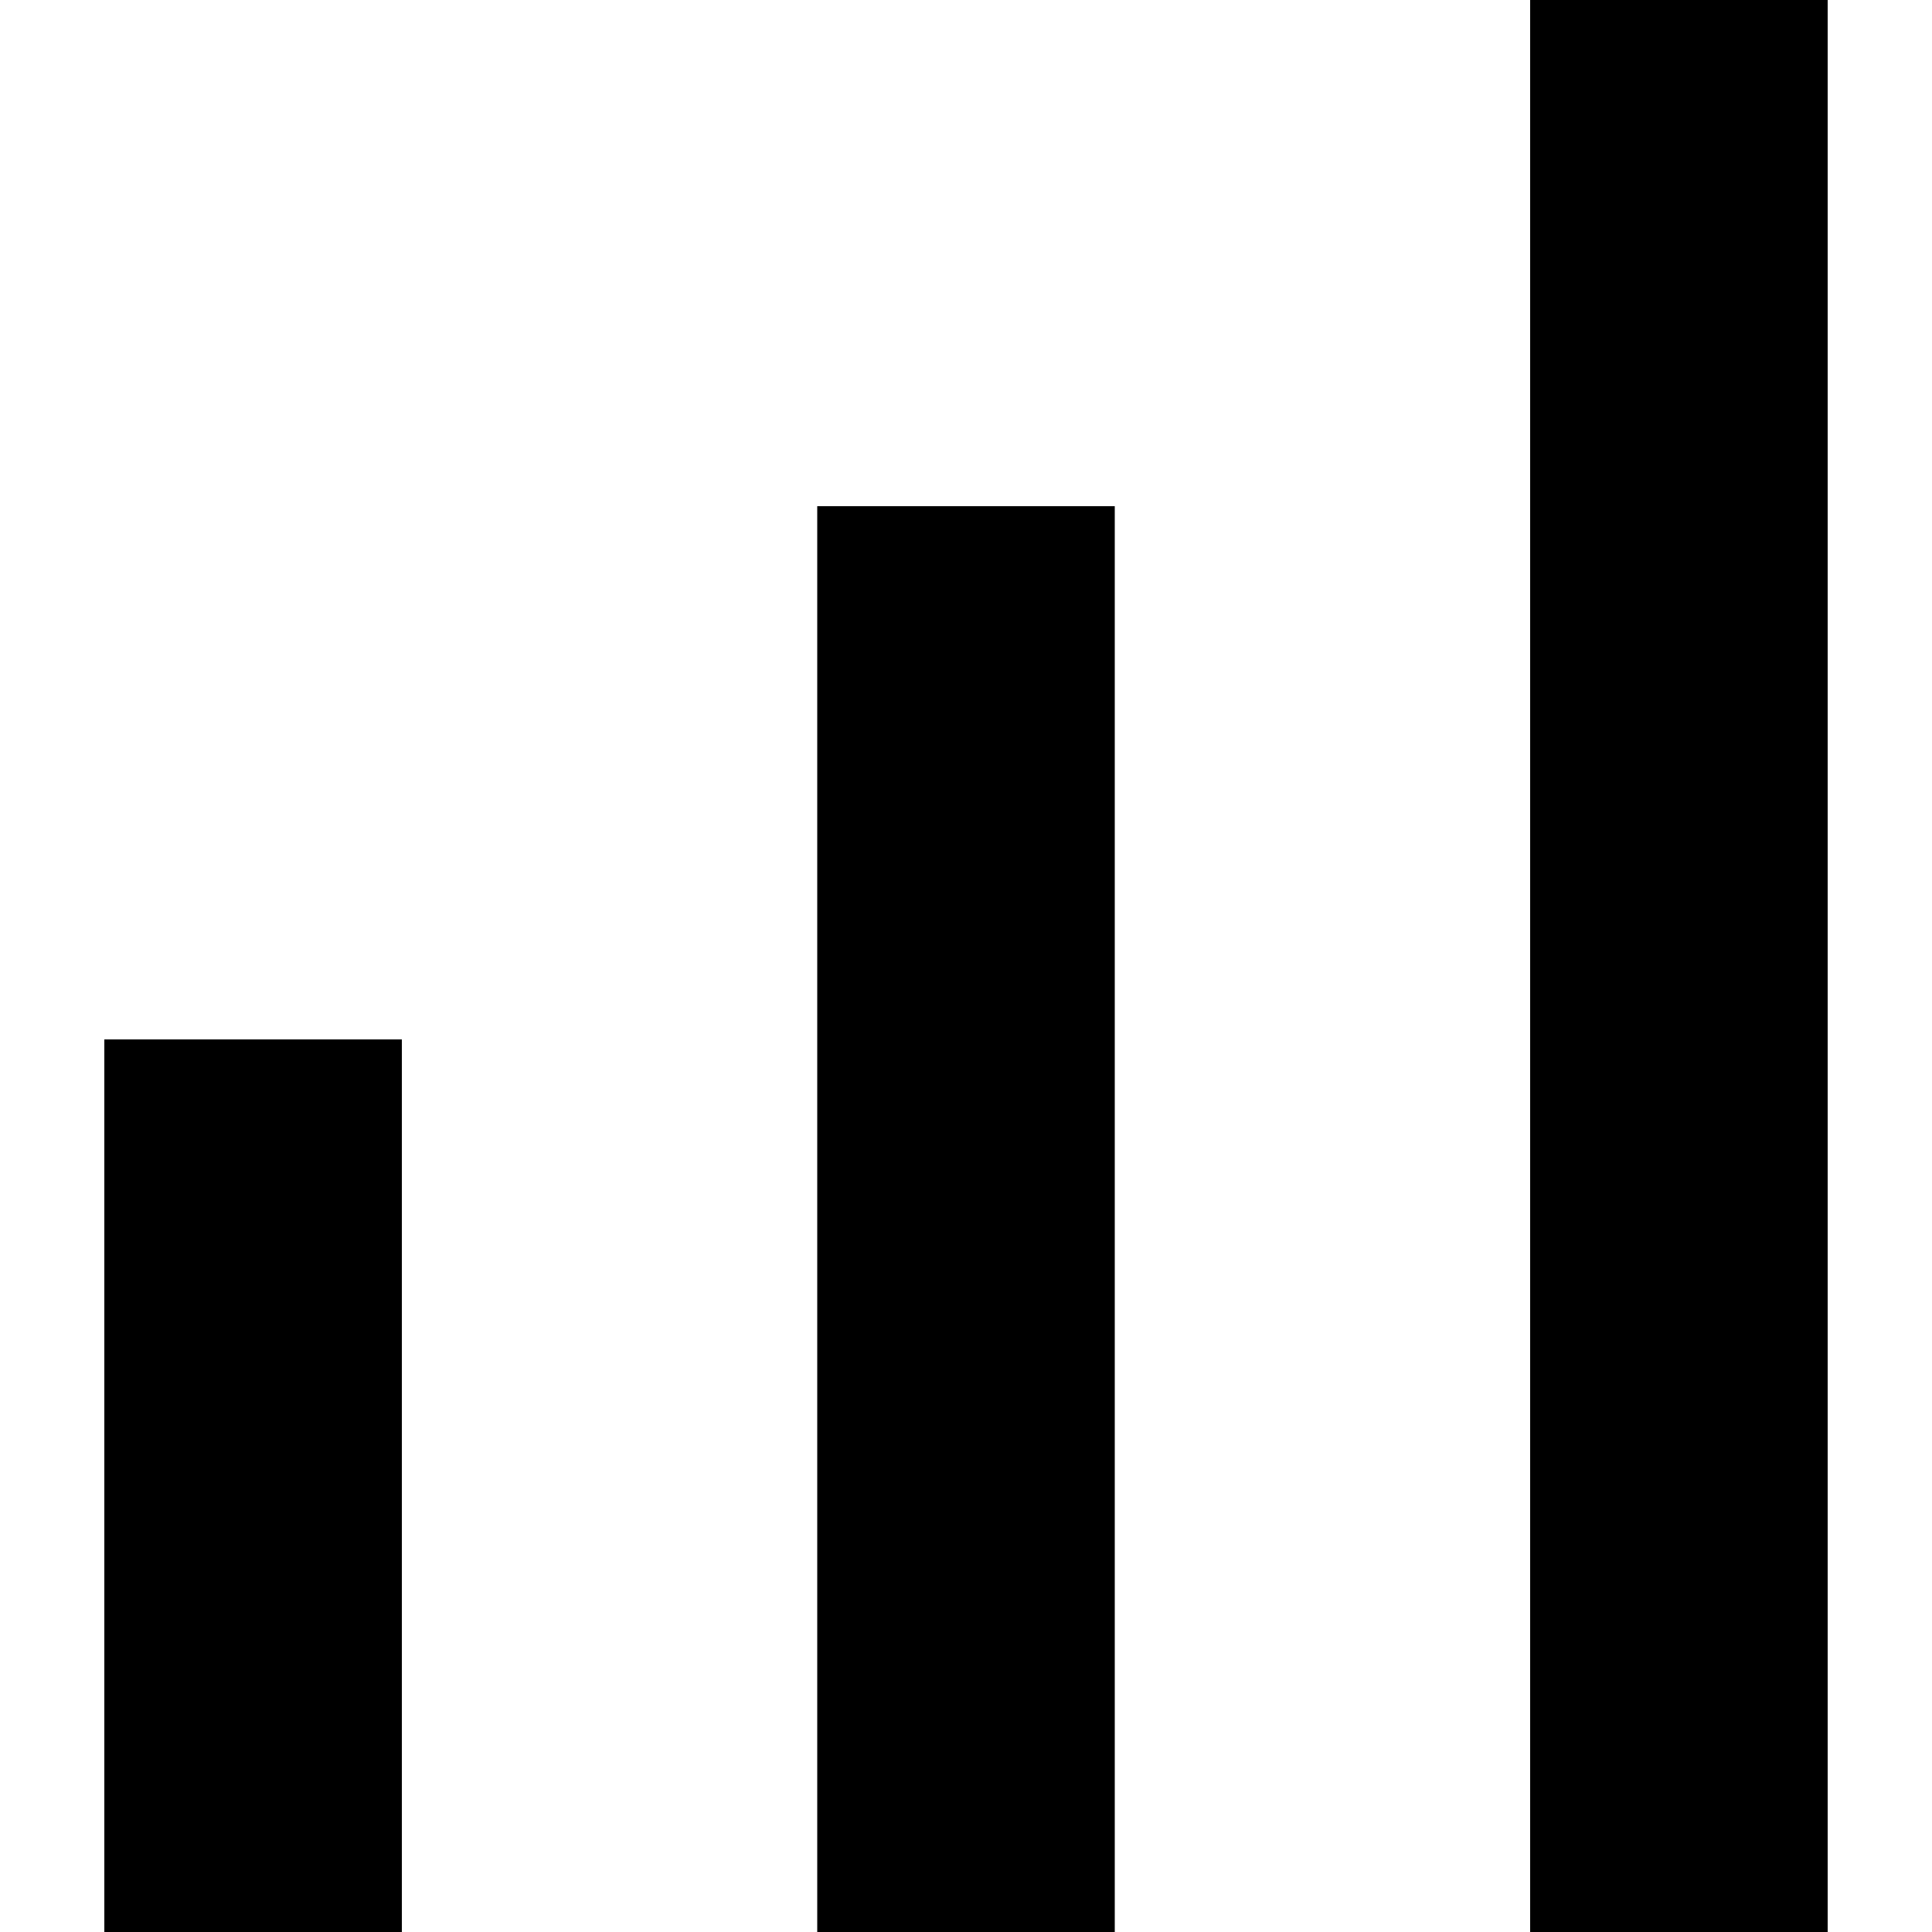
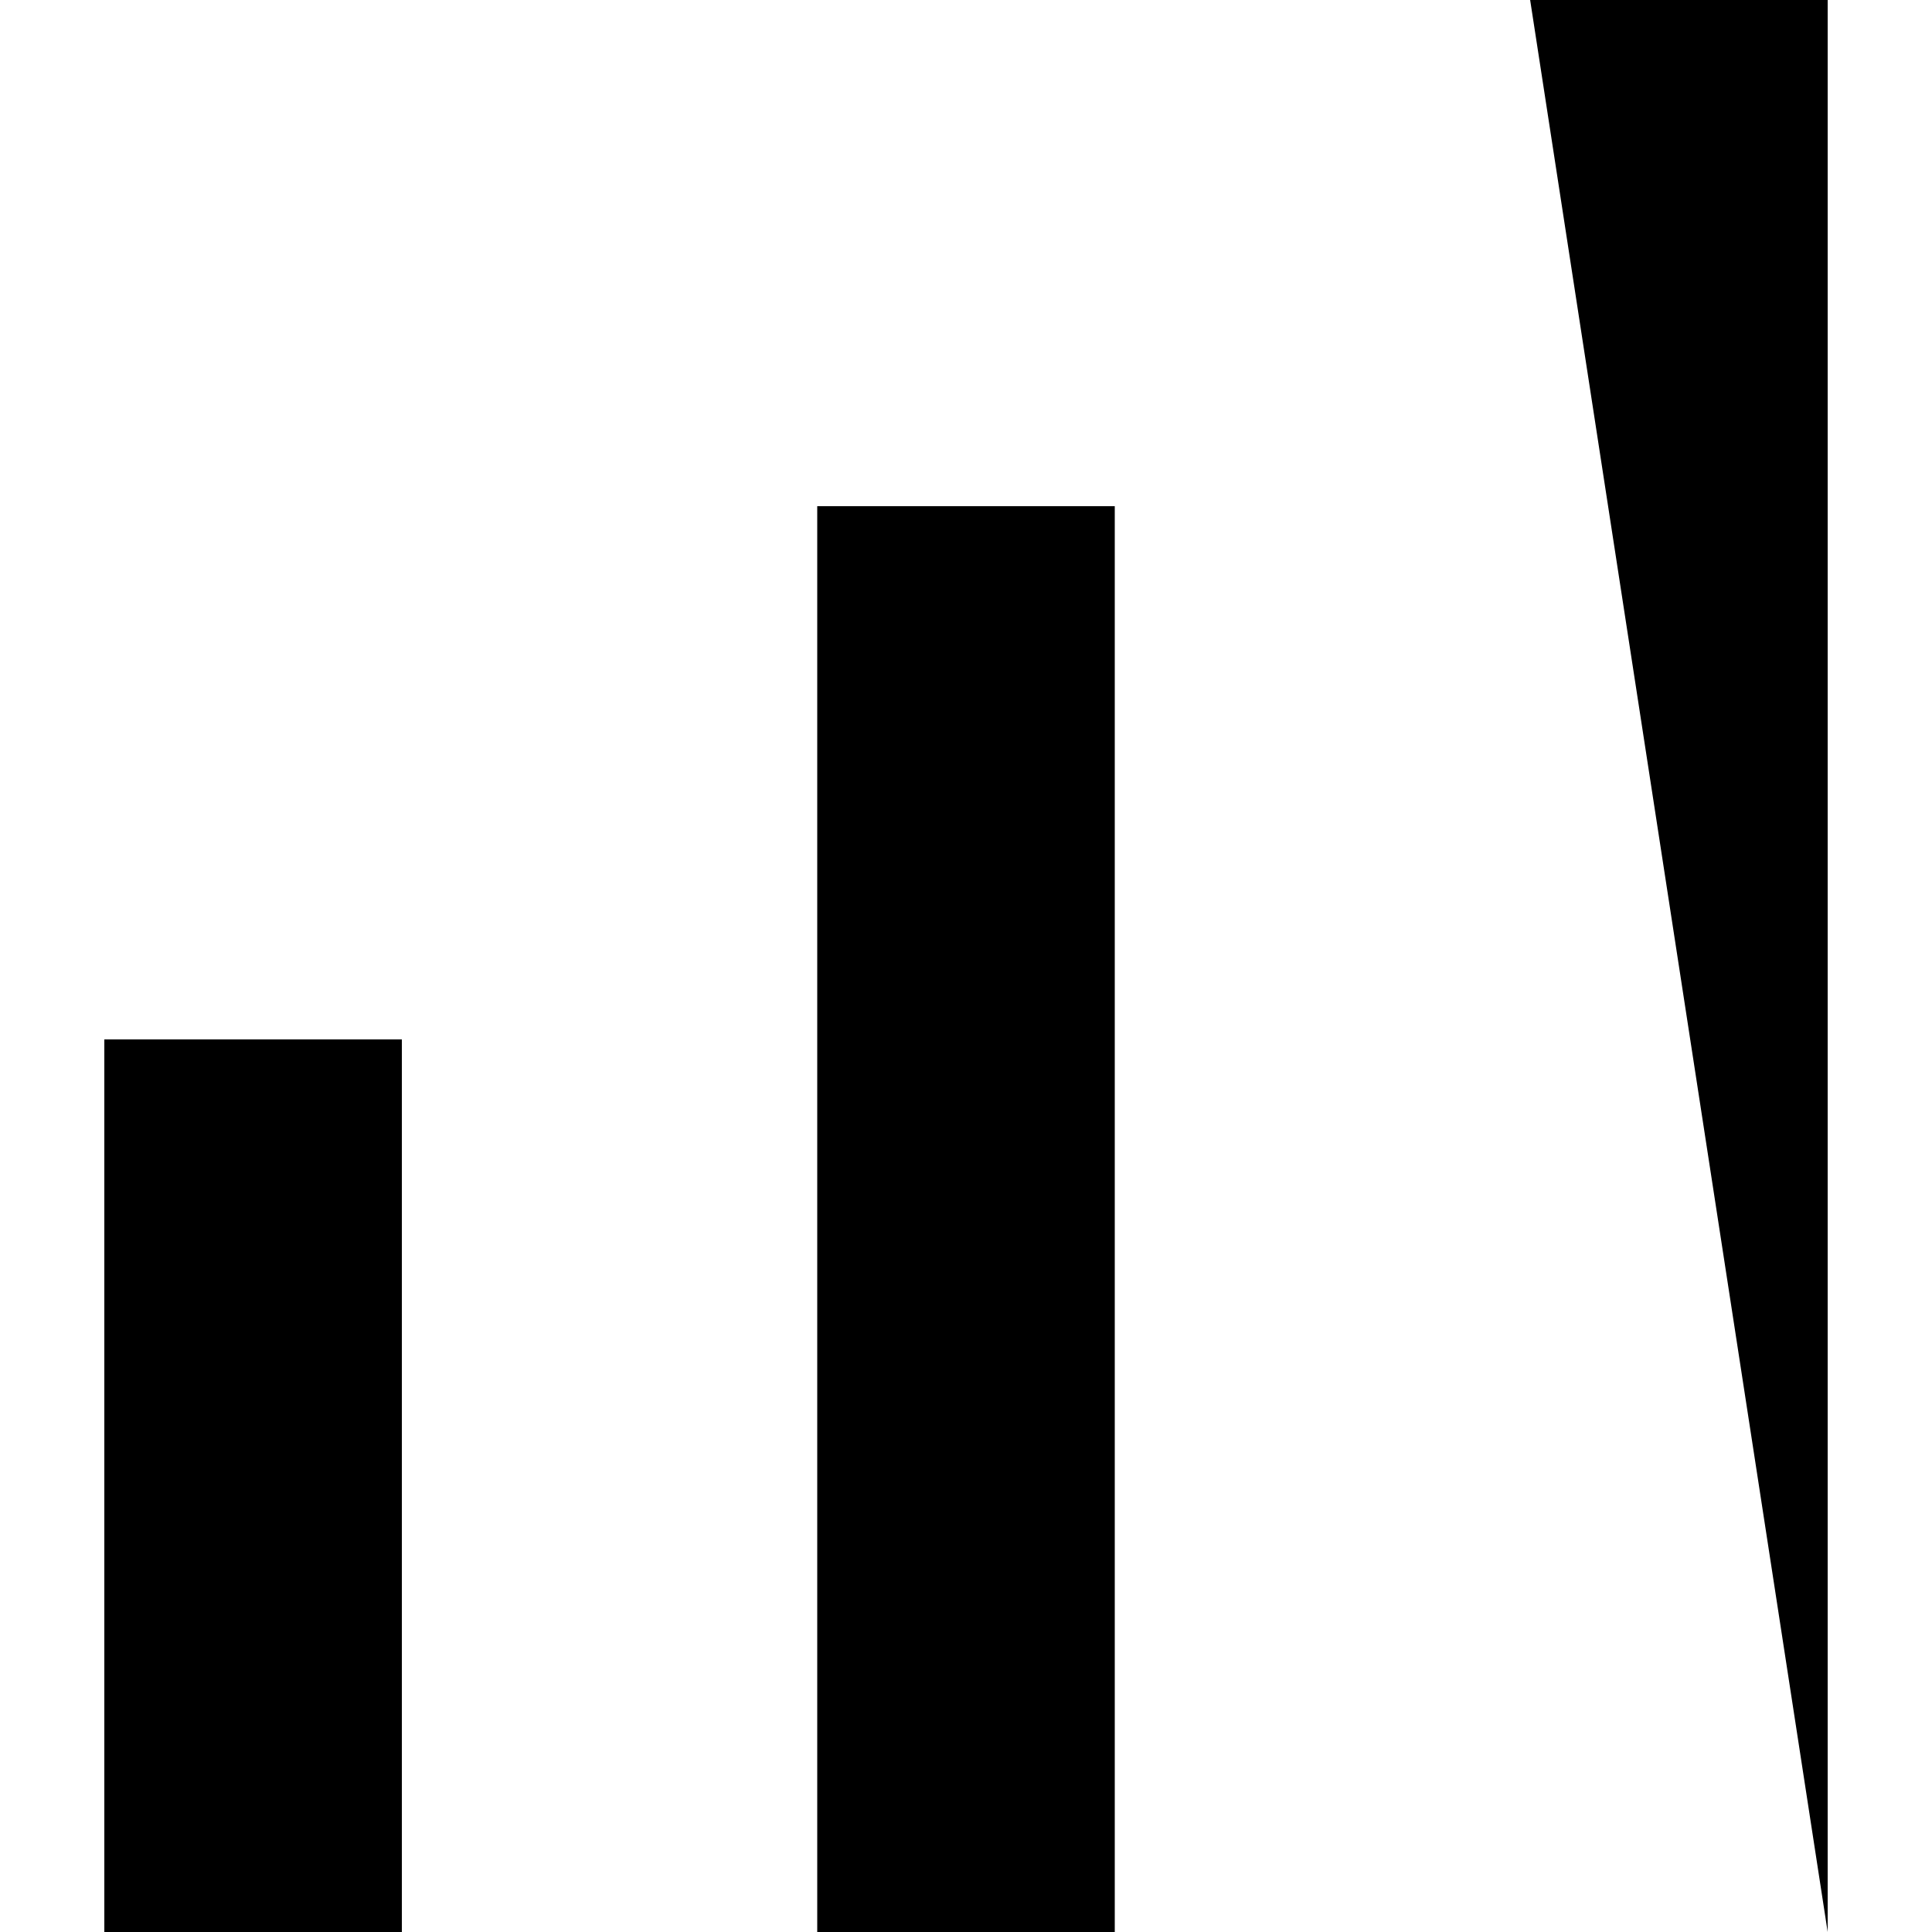
<svg xmlns="http://www.w3.org/2000/svg" class="fill-red-500 dark:fill-red-600 h-5 w-auto sm:h-6" height="24px" viewBox="0 0 1000 1000" width="24px">
-   <path d="M54 538h154v462H54zm369-276h154v738H423zM792 0h154v1000H792z" />
+   <path d="M54 538h154v462H54zm369-276h154v738H423zM792 0h154v1000z" />
</svg>